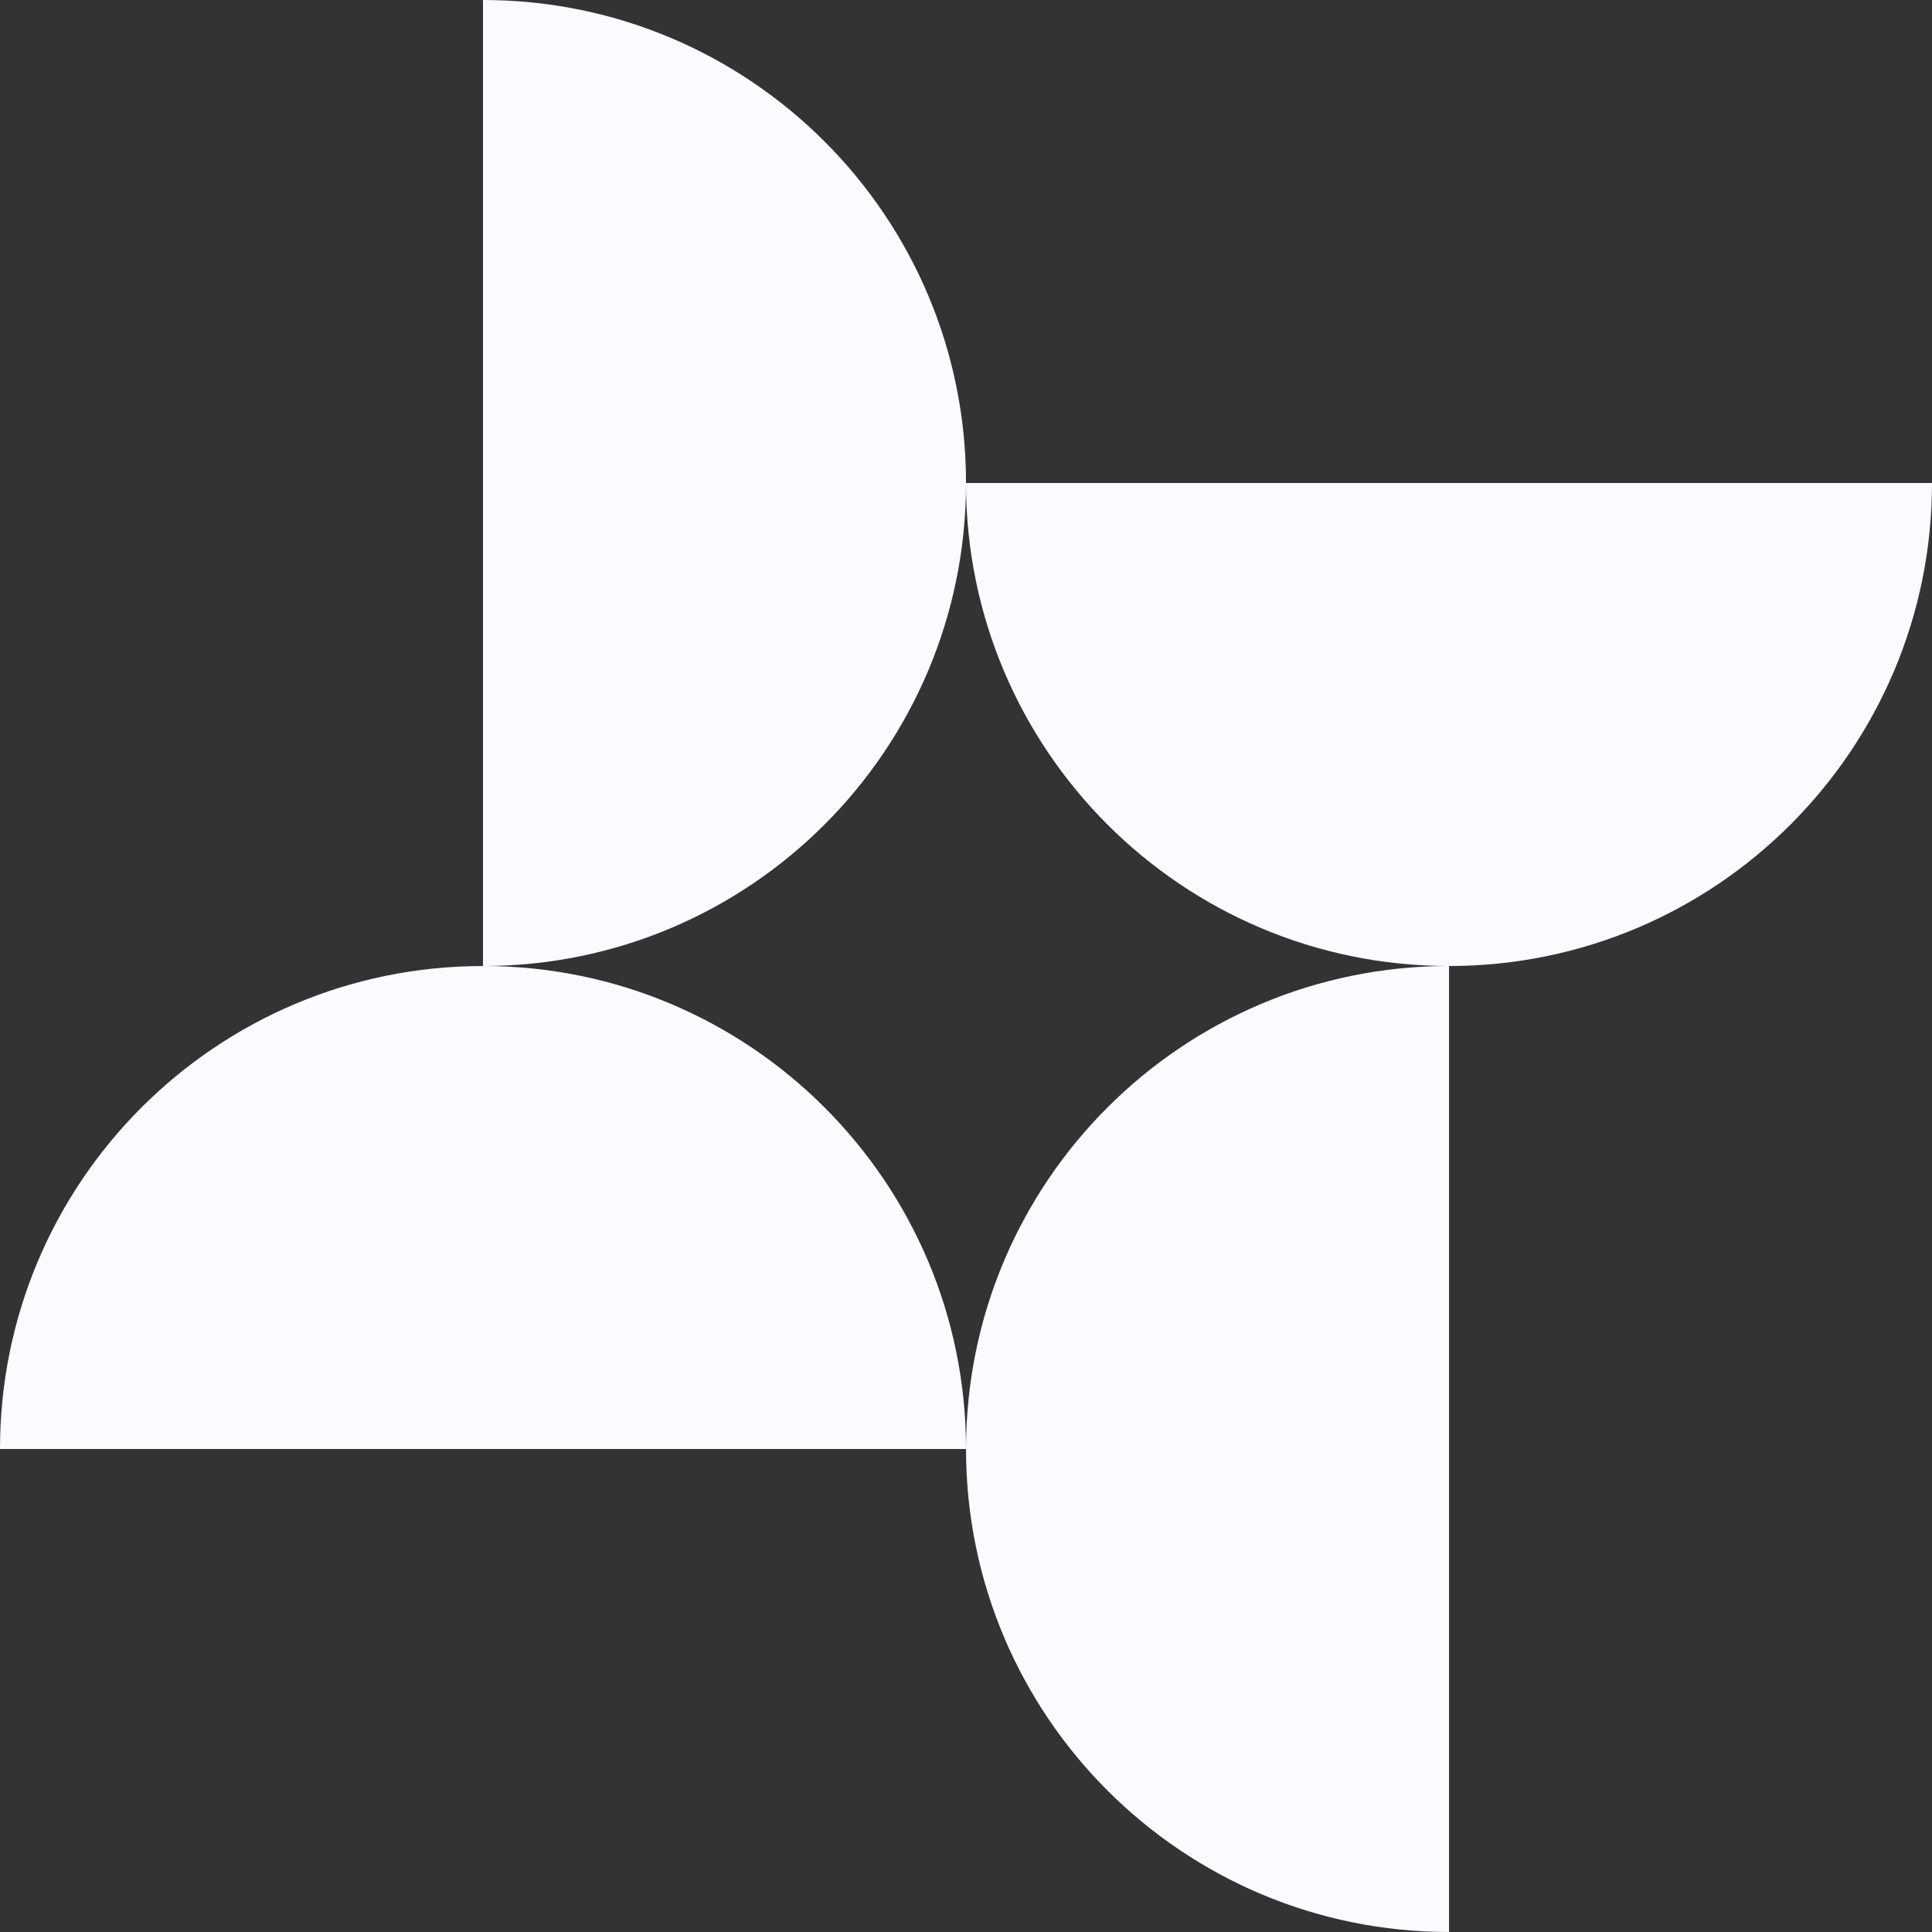
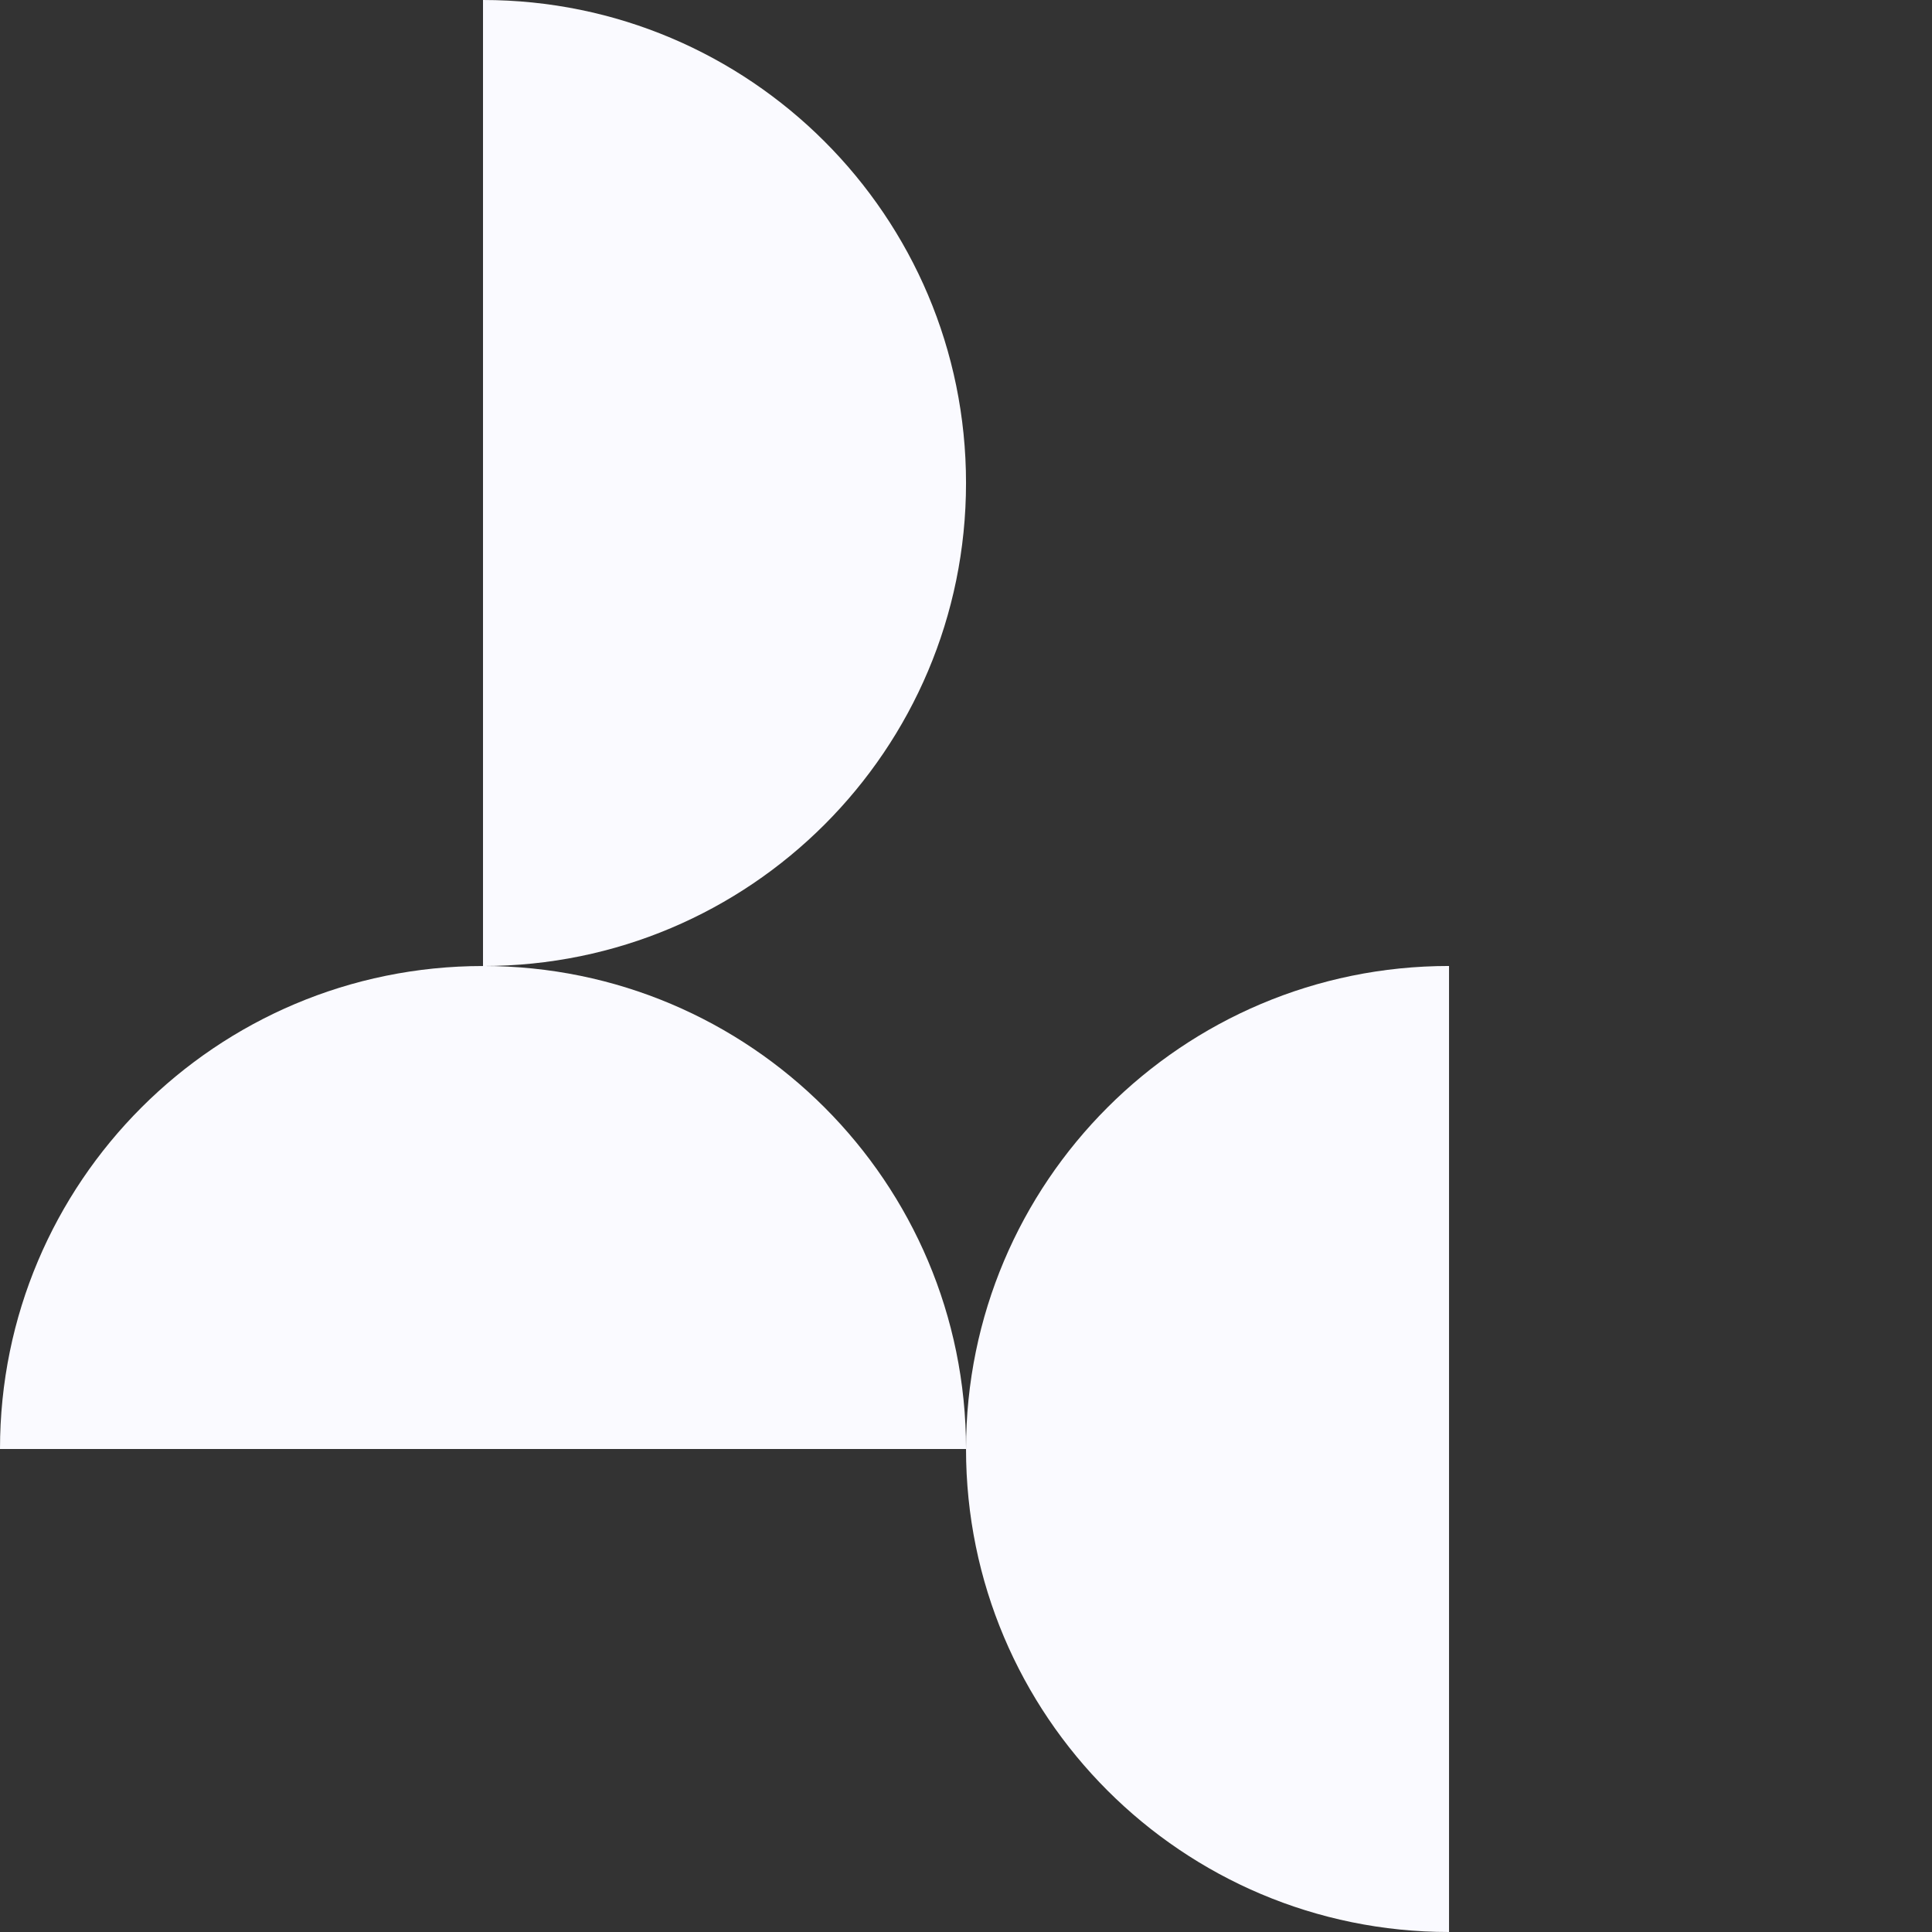
<svg xmlns="http://www.w3.org/2000/svg" width="287" height="287" viewBox="0 0 287 287" fill="none">
  <rect x="0" y="0" width="287" height="287" fill="#333333" stroke="none" />
  <g clip-path="url(#clip0_585_22534)">
    <path d="M143.503 71.751C143.503 32.123 111.374 0 71.751 0V143.503C111.38 143.503 143.503 111.38 143.503 71.751Z" fill="#FAFAFF" />
    <path d="M71.751 143.503C32.123 143.503 0 175.626 0 215.249H143.503C143.503 175.62 111.38 143.497 71.751 143.497V143.503Z" fill="#FAFAFF" />
    <path d="M143.503 215.249C143.503 254.877 175.626 287 215.254 287V143.497C175.626 143.497 143.503 175.62 143.503 215.249Z" fill="#FAFAFF" />
-     <path d="M215.249 143.503C254.877 143.503 287 111.38 287 71.751H143.497C143.497 111.38 175.62 143.503 215.249 143.503Z" fill="#FAFAFF" />
  </g>
  <defs>
    <clipPath id="clip0_585_22534">
      <rect width="287" height="287" fill="white" />
    </clipPath>
  </defs>
</svg>